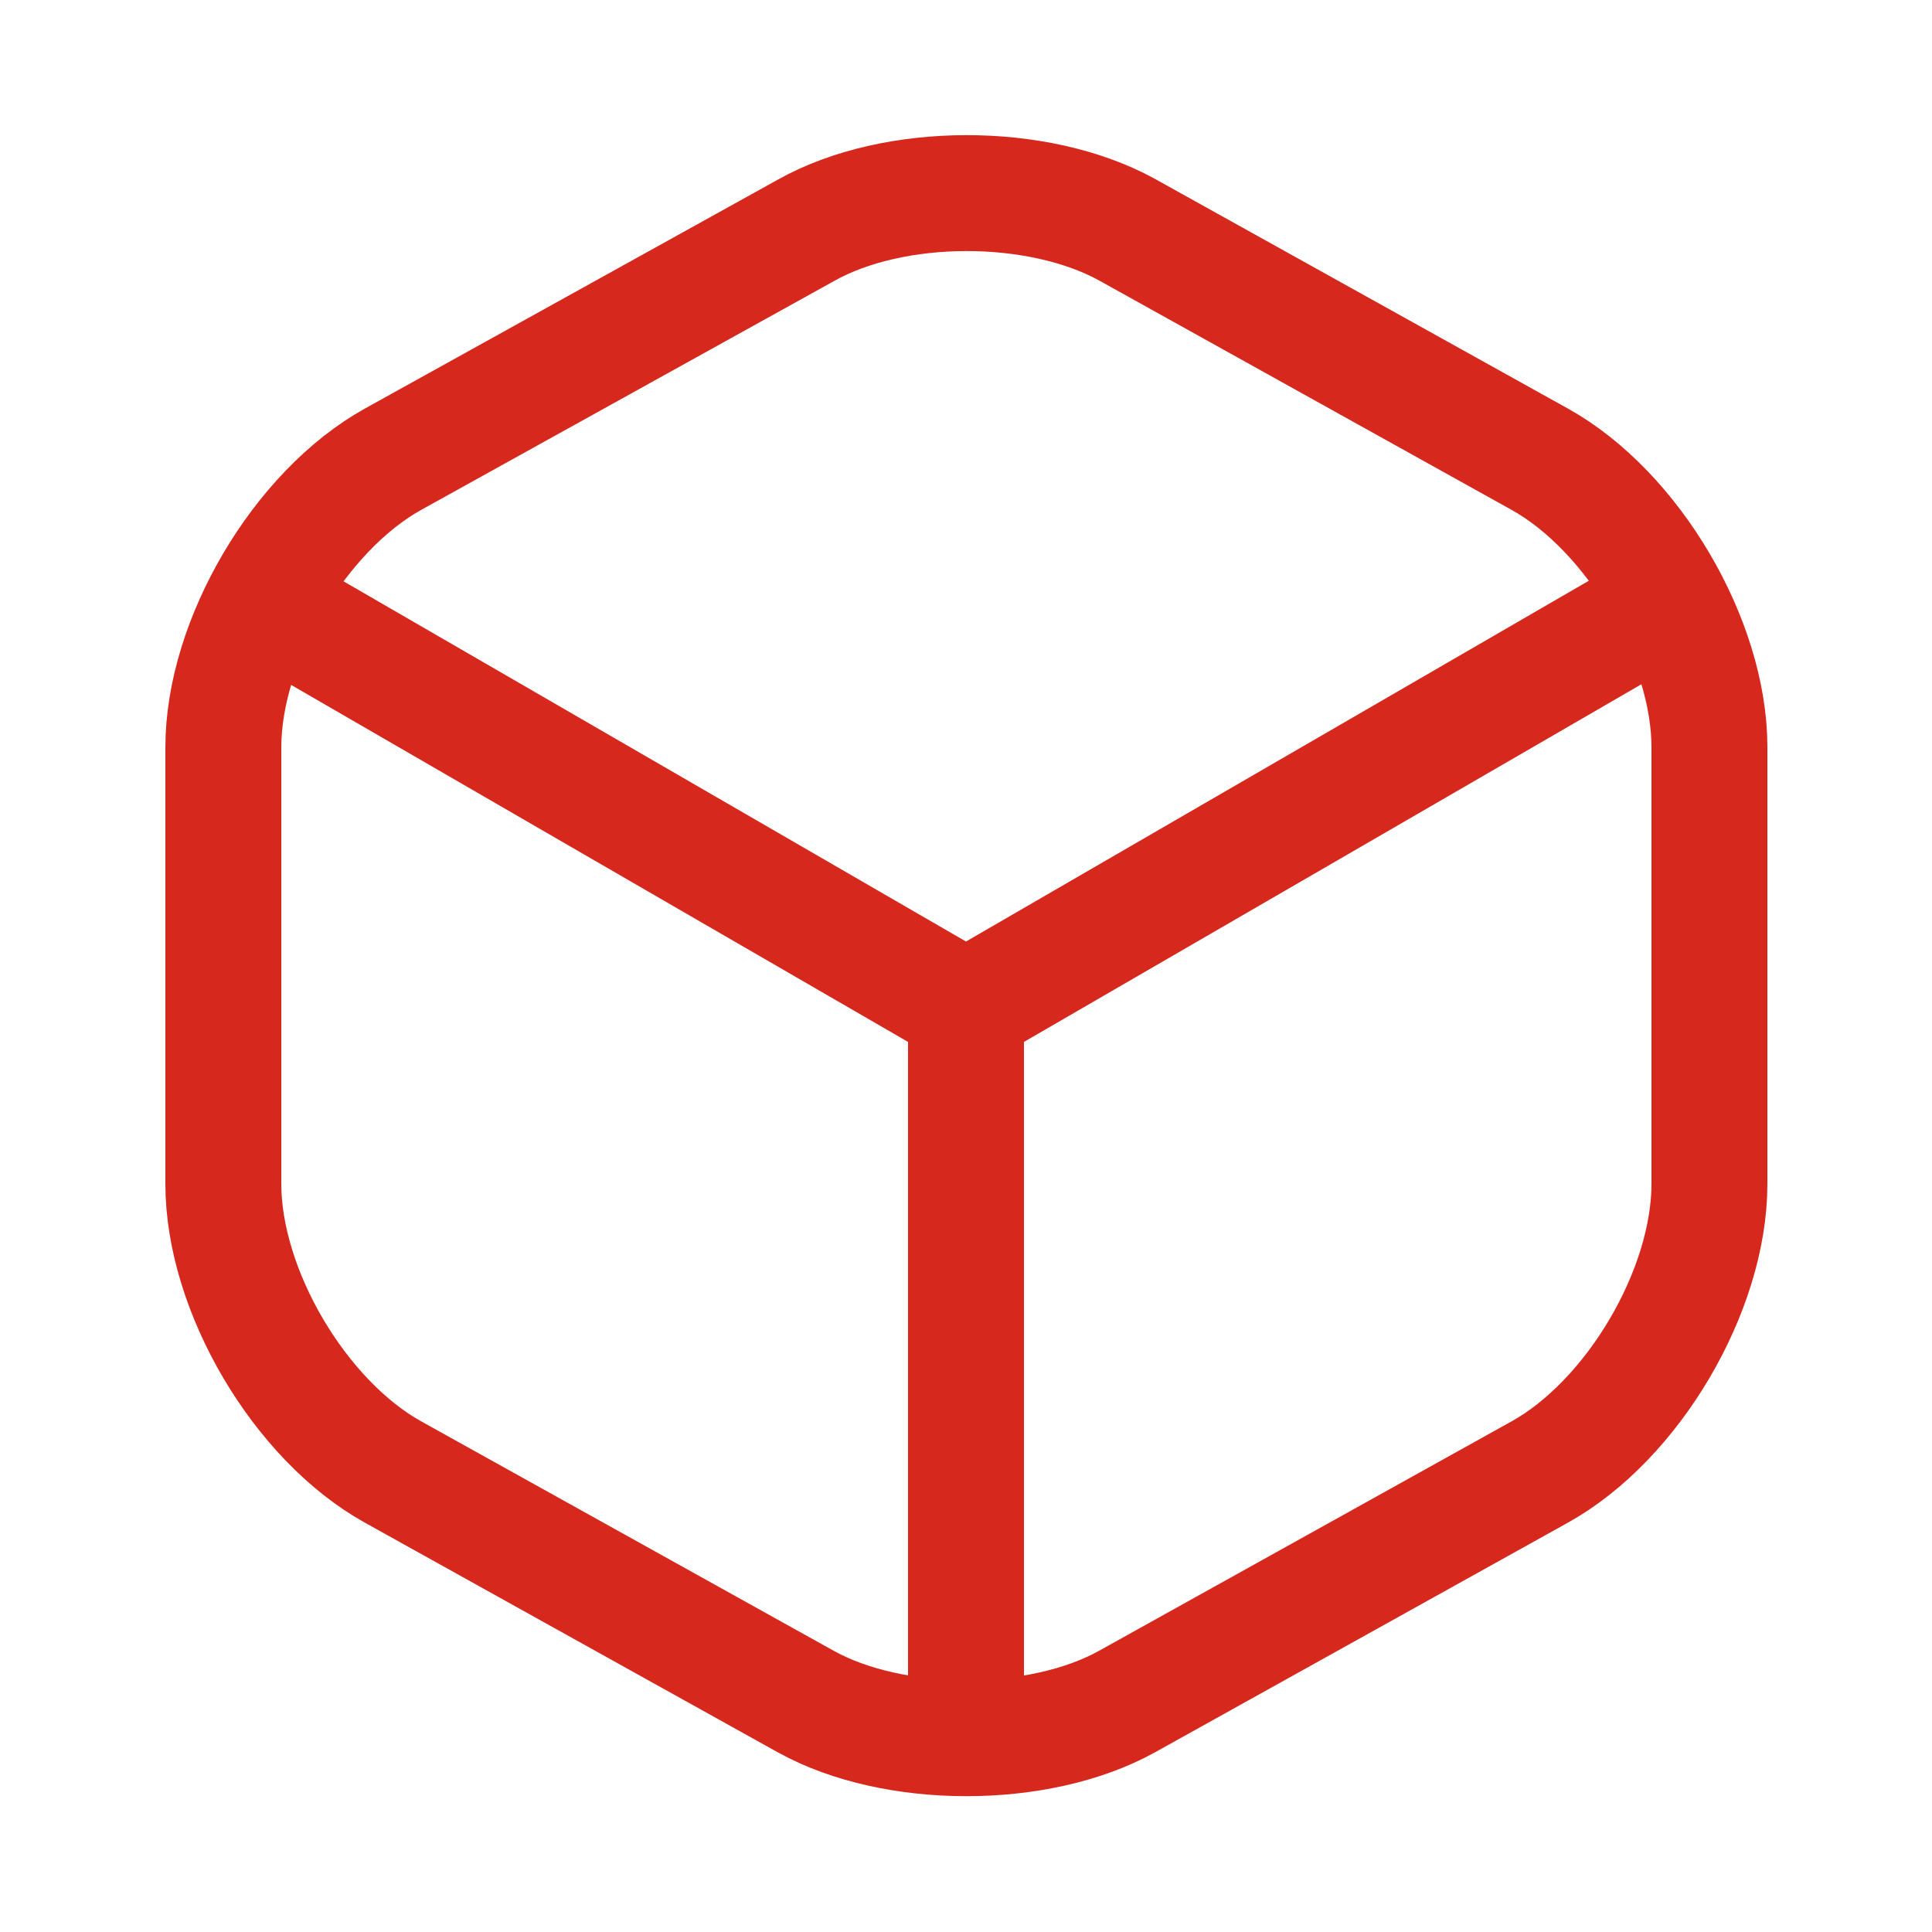
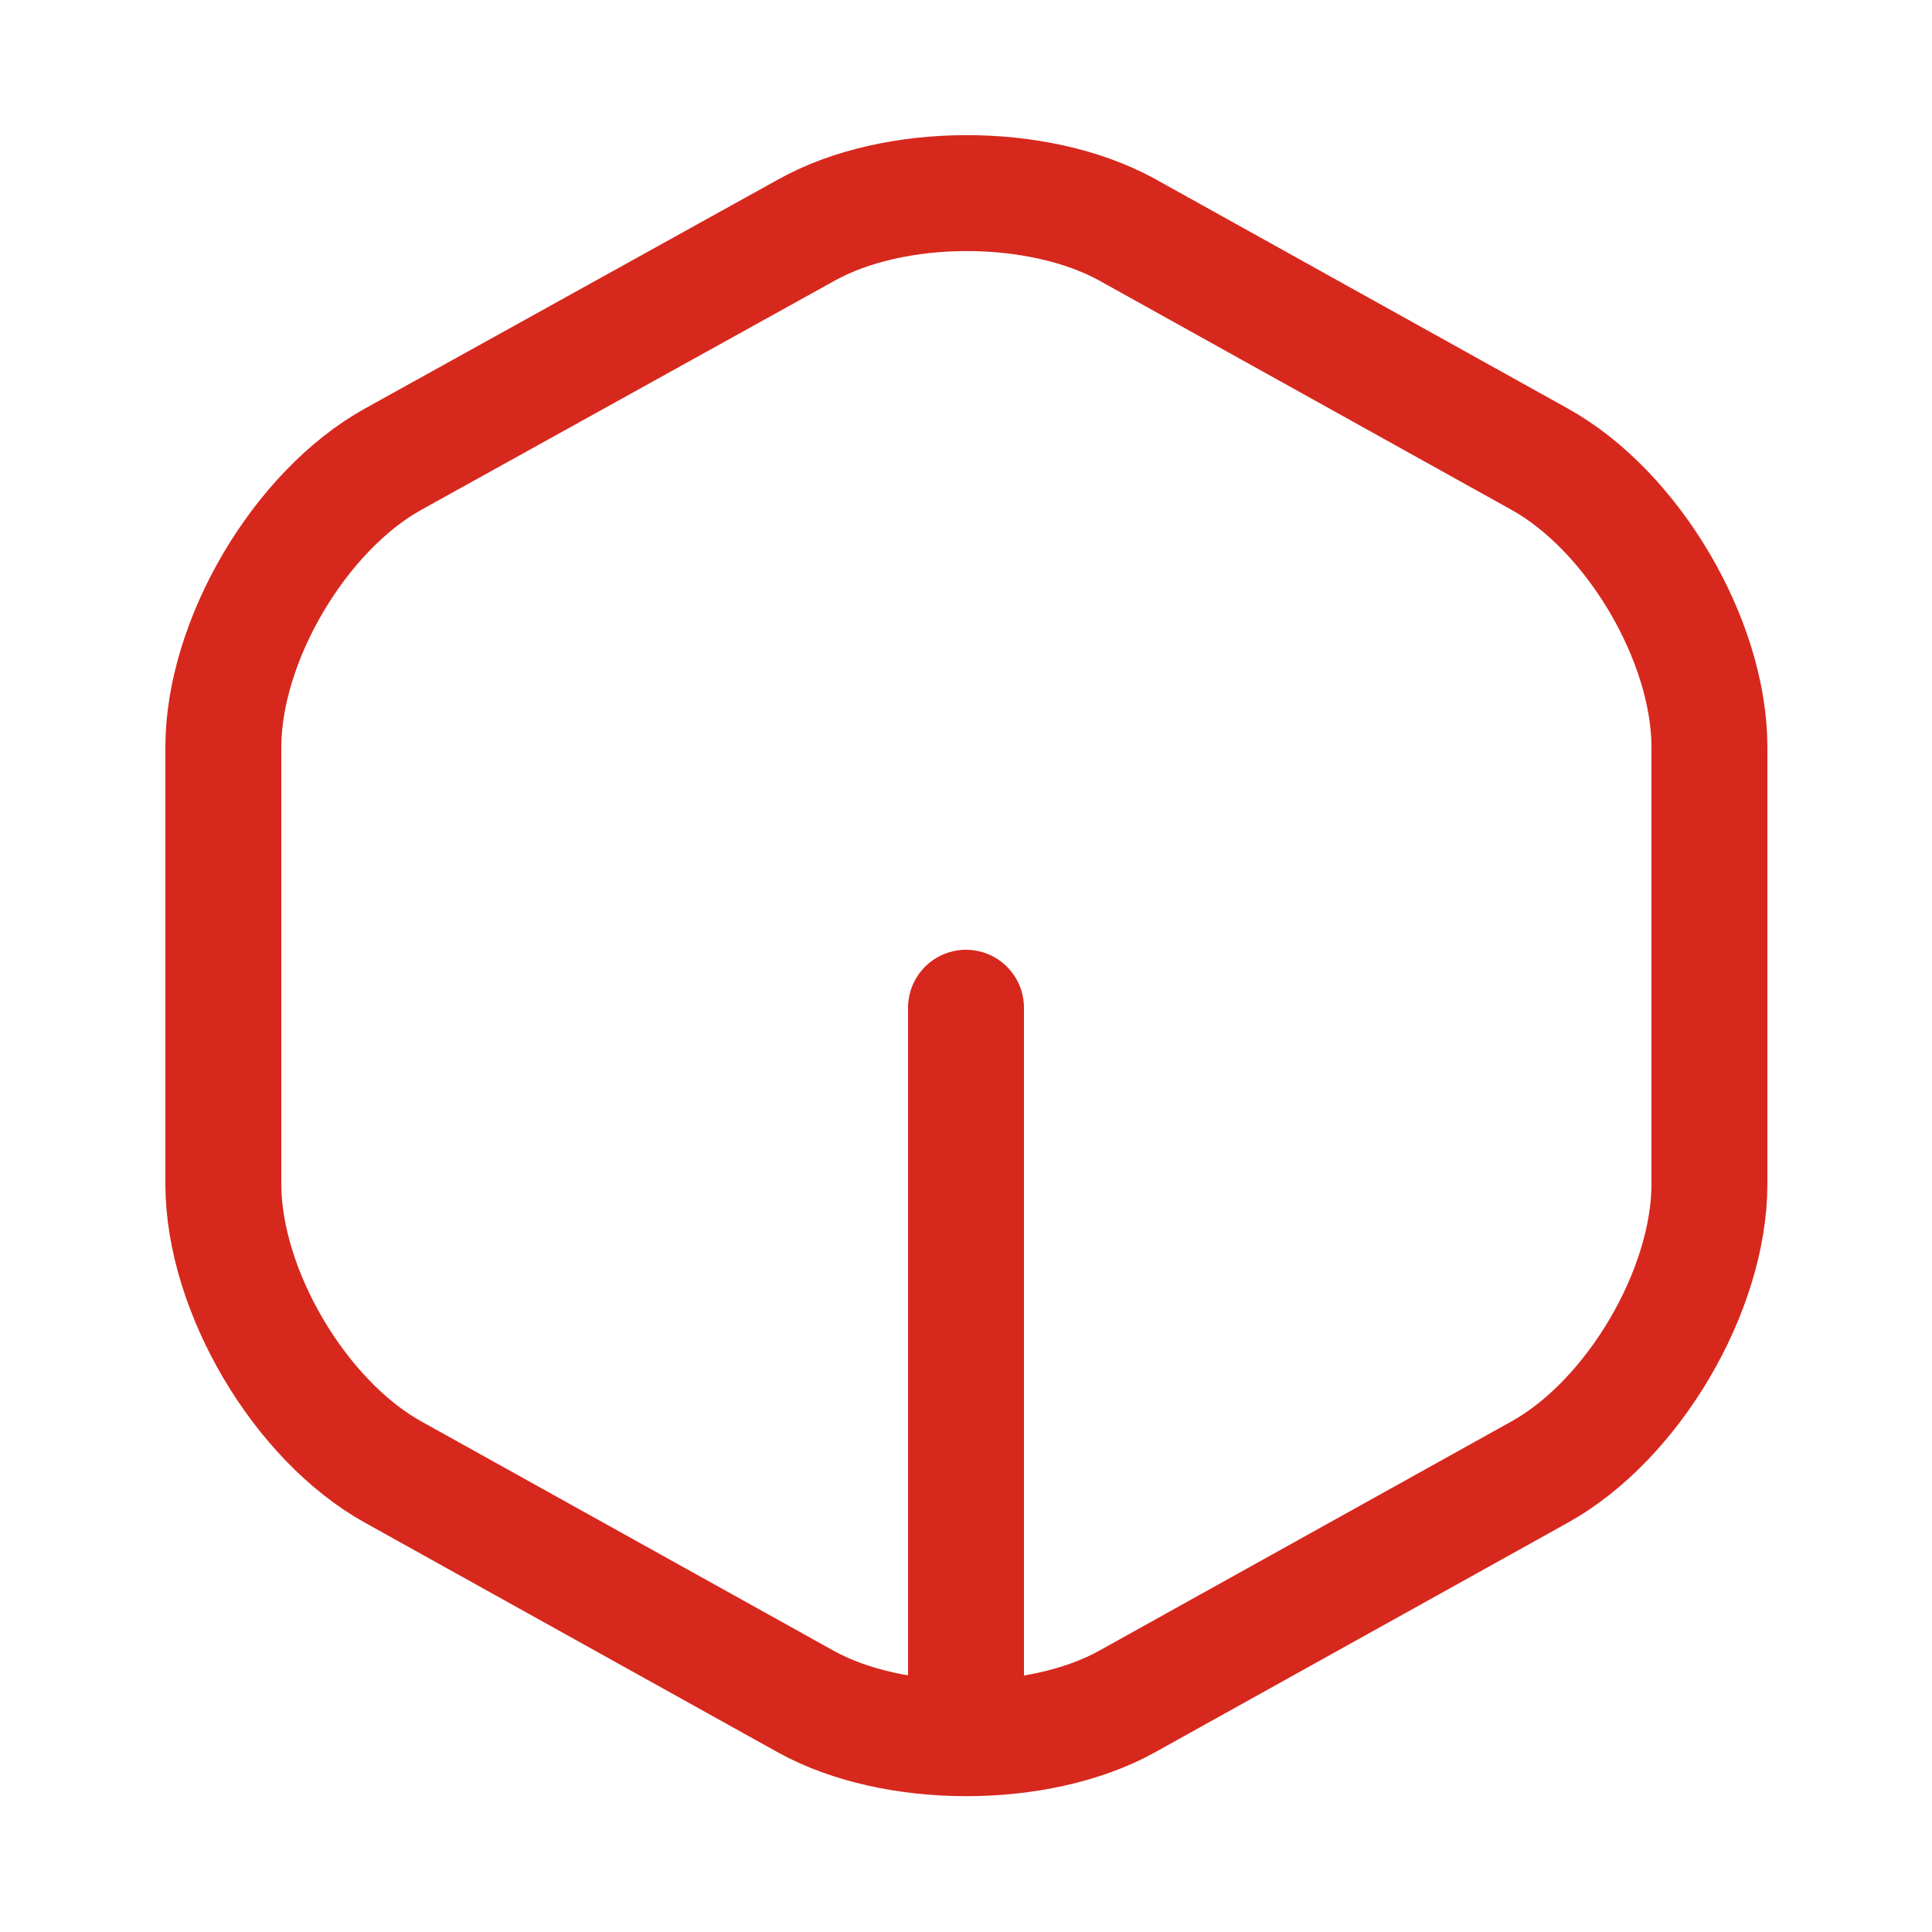
<svg xmlns="http://www.w3.org/2000/svg" width="25" height="25" viewBox="0 0 25 25" fill="none">
-   <path d="M3.67 7.94L12.5 13.05L21.27 7.97" stroke="#D7281E" stroke-width="1.5" stroke-linecap="round" stroke-linejoin="round" />
  <path d="M12.5 22.11V13.04" stroke="#D7281E" stroke-width="1.5" stroke-linecap="round" stroke-linejoin="round" />
  <path d="M10.43 2.98L5.09 5.94C3.88 6.61 2.89 8.29 2.89 9.67V15.32C2.89 16.7 3.88 18.38 5.09 19.05L10.43 22.02C11.57 22.65 13.44 22.65 14.58 22.02L19.92 19.05C21.13 18.38 22.12 16.7 22.12 15.32V9.67C22.12 8.29 21.13 6.61 19.92 5.94L14.58 2.97C13.43 2.34 11.57 2.34 10.43 2.98Z" stroke="#D7281E" stroke-width="1.5" stroke-linecap="round" stroke-linejoin="round" />
</svg>